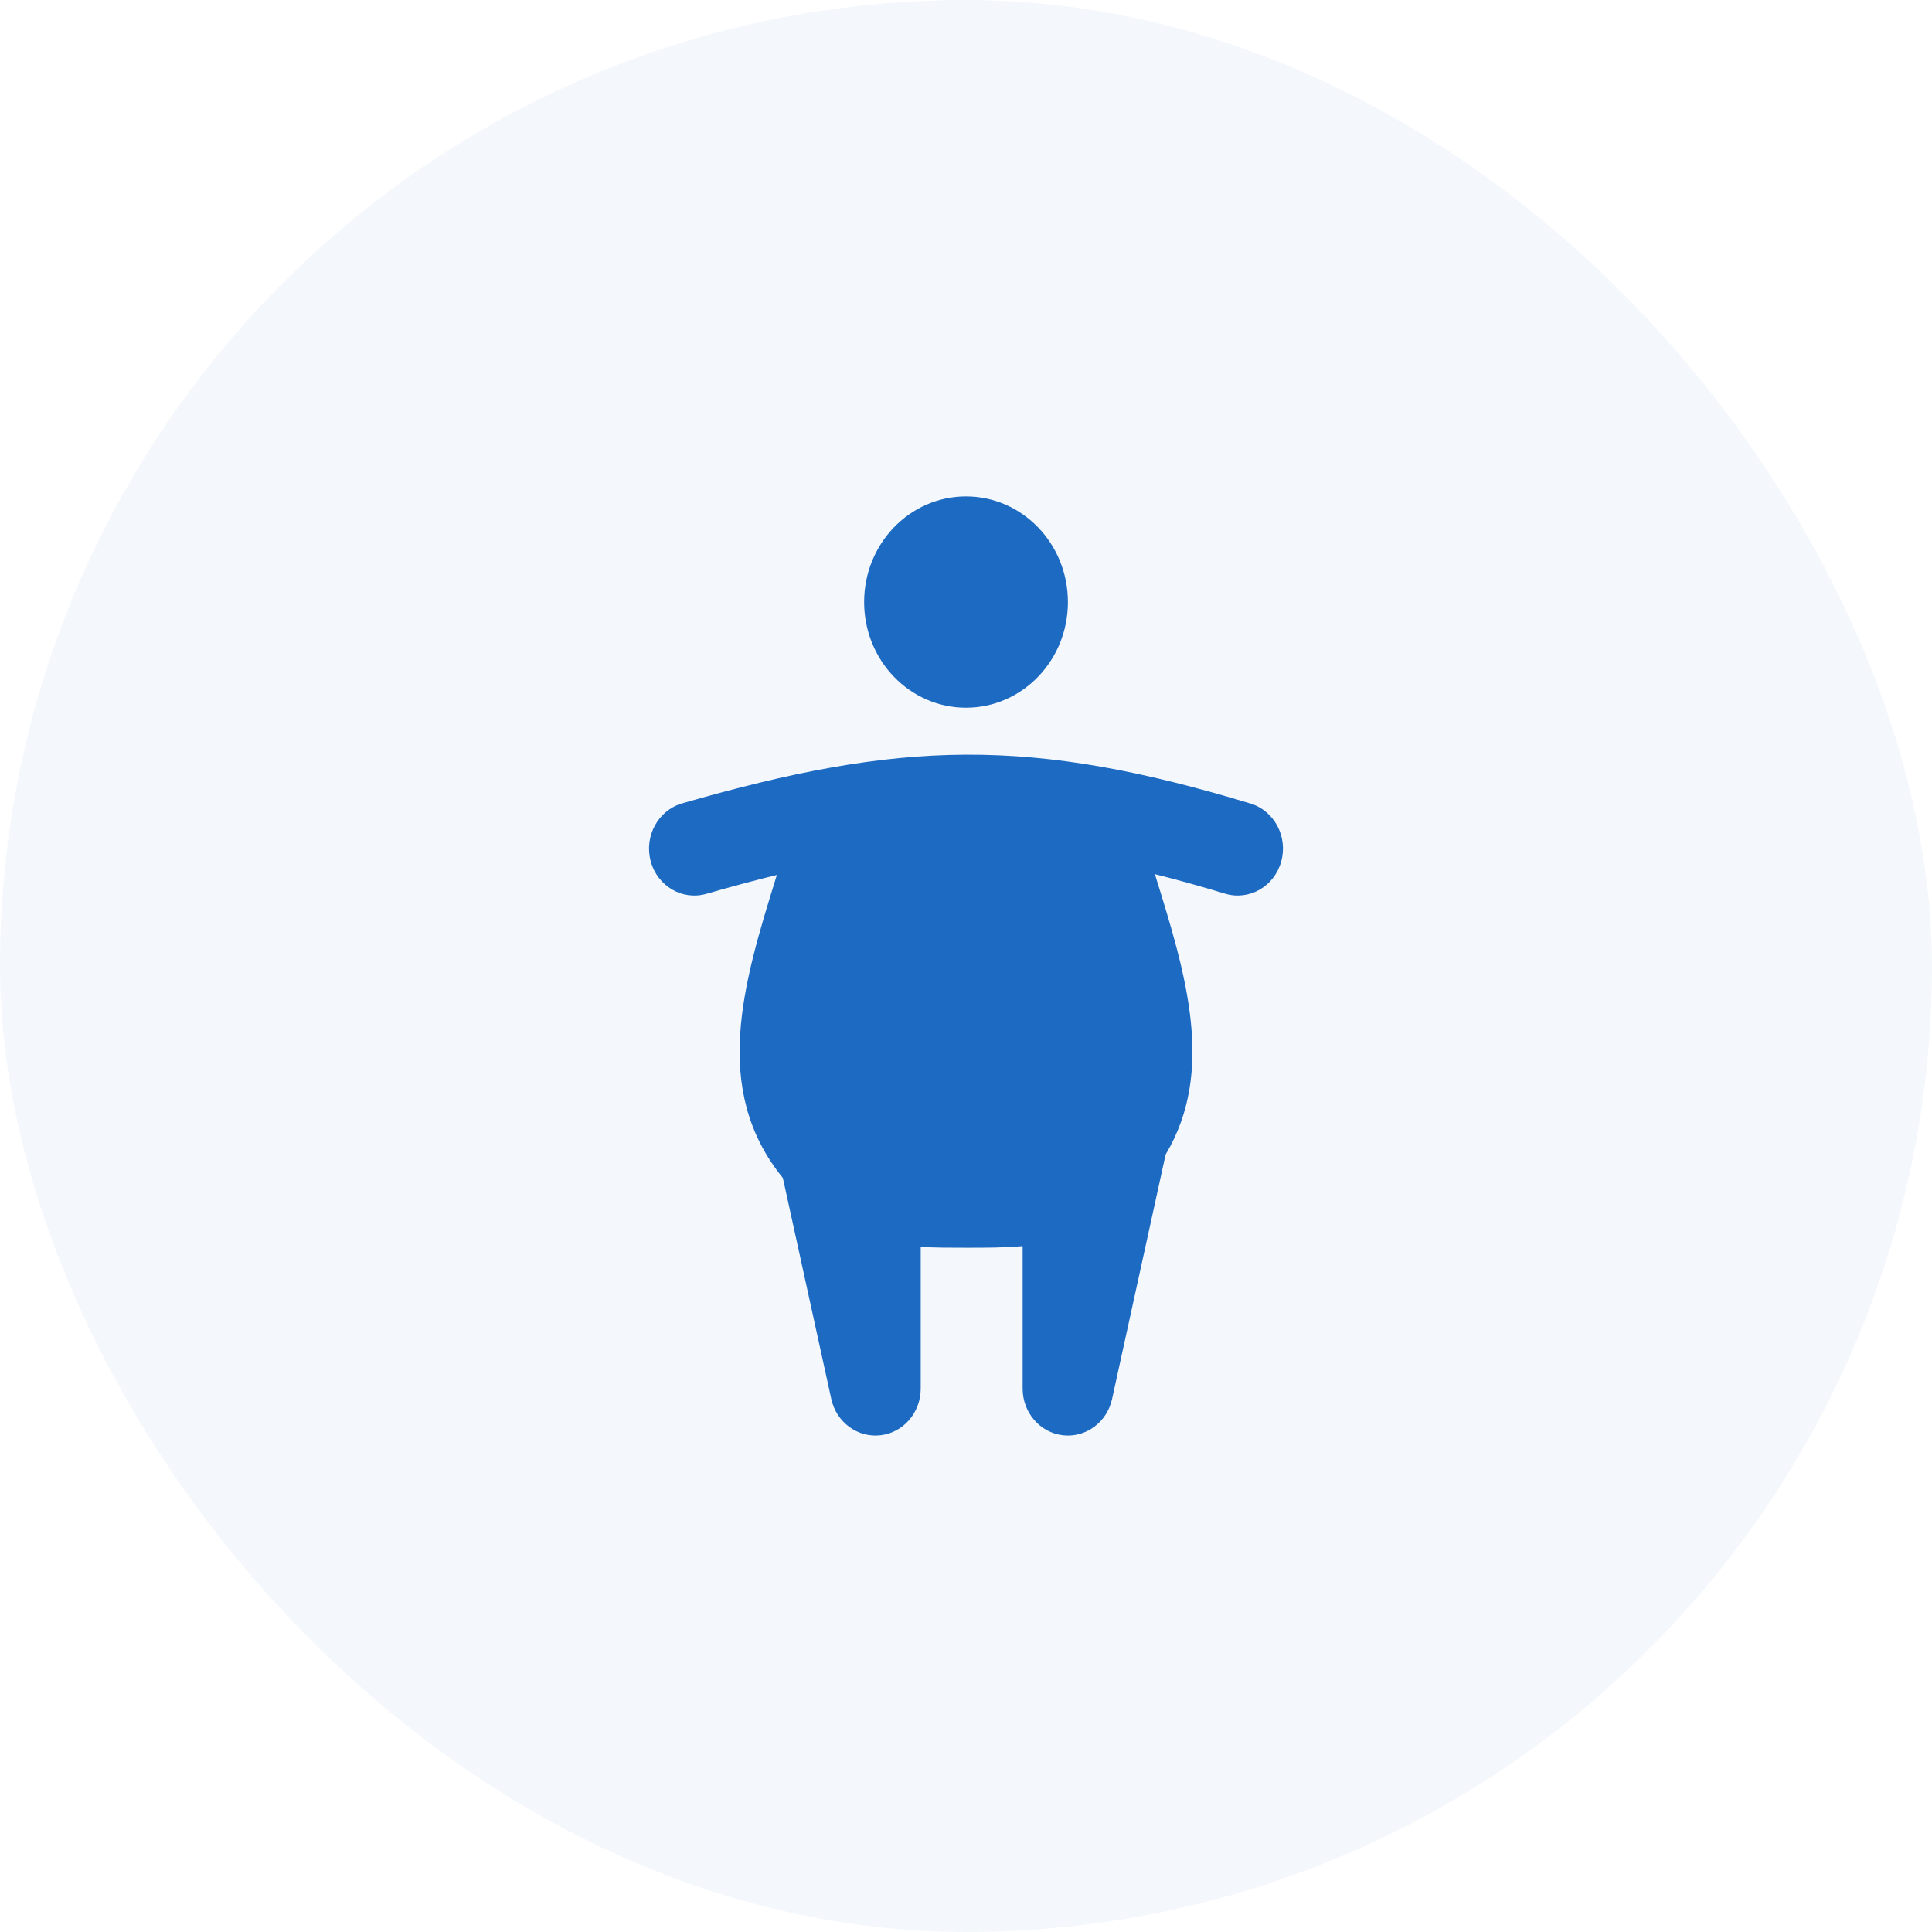
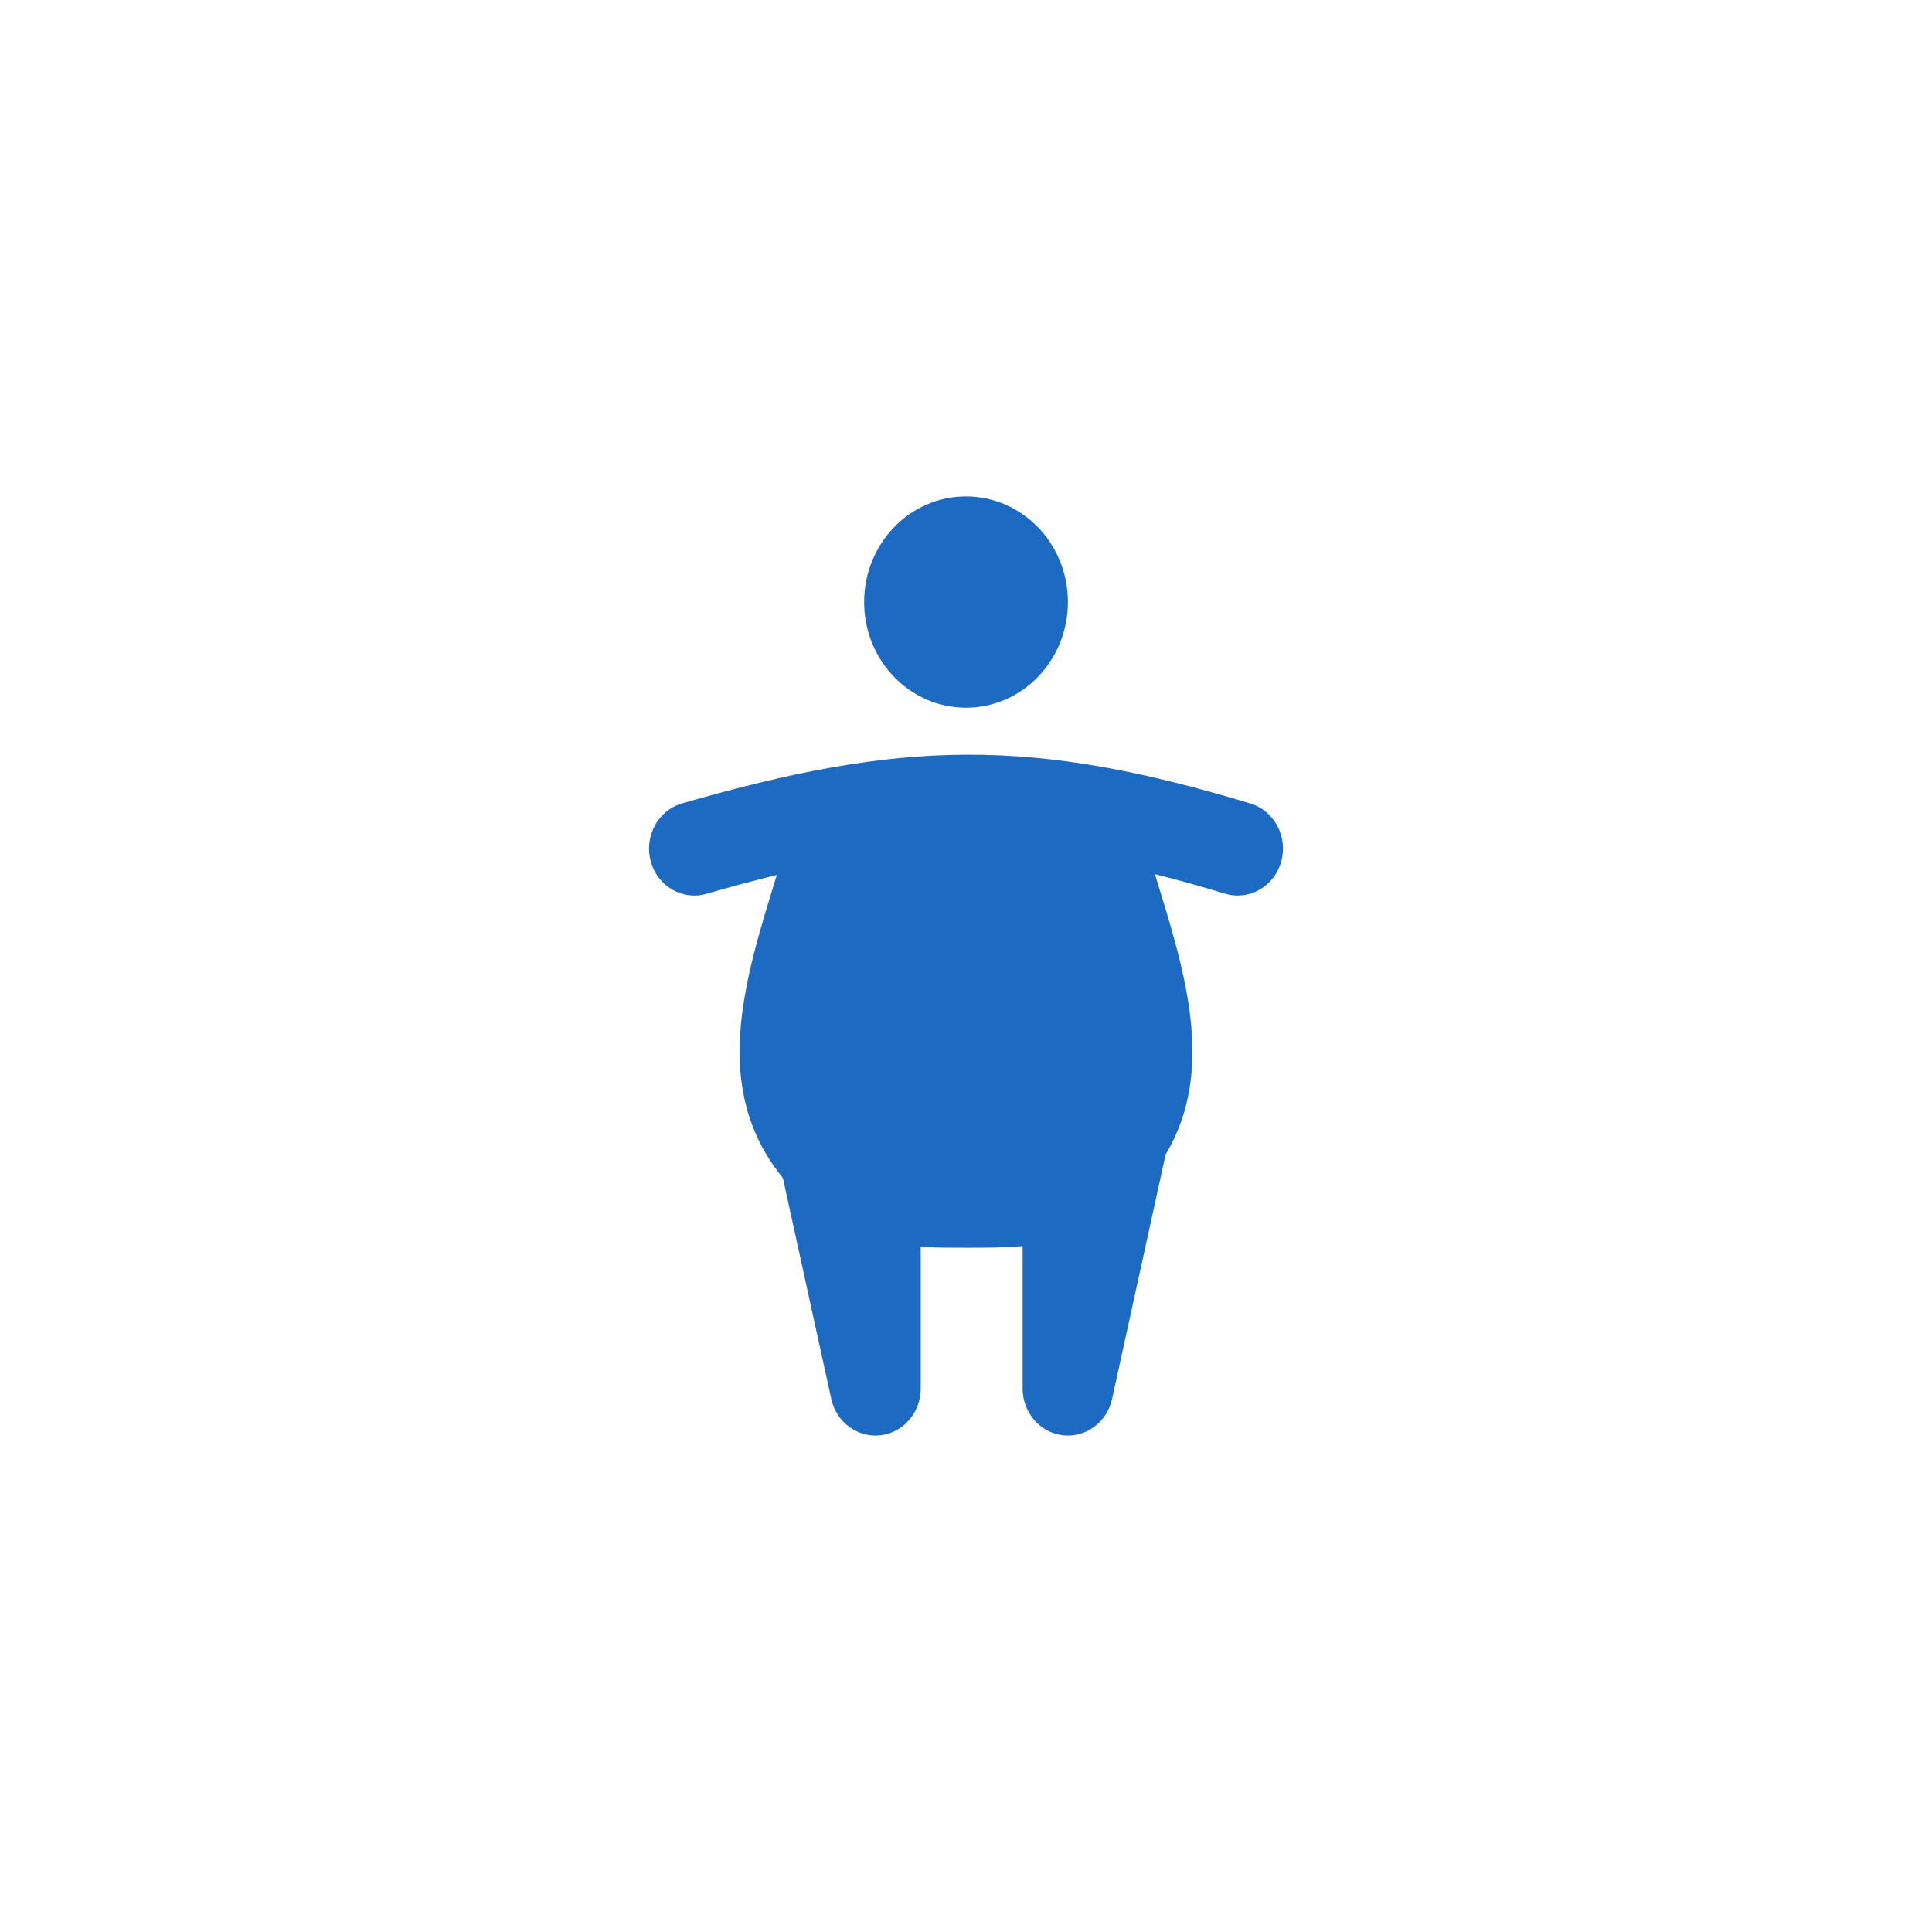
<svg xmlns="http://www.w3.org/2000/svg" fill="none" viewBox="0 0 48 48" height="48" width="48">
-   <rect fill-opacity="0.05" fill="#1D6AC2" rx="24" height="48" width="48" />
  <path fill="#1D6AC2" d="M24 17.583C25.398 17.583 26.532 16.408 26.532 14.958C26.532 13.508 25.398 12.333 24 12.333C22.602 12.333 21.469 13.508 21.469 14.958C21.469 16.408 22.602 17.583 24 17.583ZM31.065 19.963C31.662 20.143 32.004 20.791 31.83 21.409C31.657 22.028 31.032 22.383 30.436 22.203C29.822 22.017 29.244 21.856 28.693 21.718L28.72 21.805C29.456 24.183 30.204 26.6 28.96 28.683L27.629 34.758C27.502 35.337 26.975 35.725 26.406 35.659C25.837 35.593 25.407 35.094 25.407 34.5V30.959C24.959 31 24.493 31 24 31C23.61 31 23.236 31 22.875 30.979V34.5C22.875 35.094 22.445 35.593 21.876 35.659C21.306 35.725 20.78 35.337 20.653 34.758L19.45 29.266C17.655 27.058 18.475 24.409 19.28 21.805L19.301 21.738C18.749 21.873 18.168 22.03 17.551 22.207C16.952 22.38 16.332 22.016 16.166 21.395C16 20.774 16.351 20.131 16.95 19.959C19.629 19.188 21.796 18.76 23.995 18.75C26.199 18.74 28.37 19.148 31.065 19.963Z" clip-rule="evenodd" fill-rule="evenodd" />
</svg>